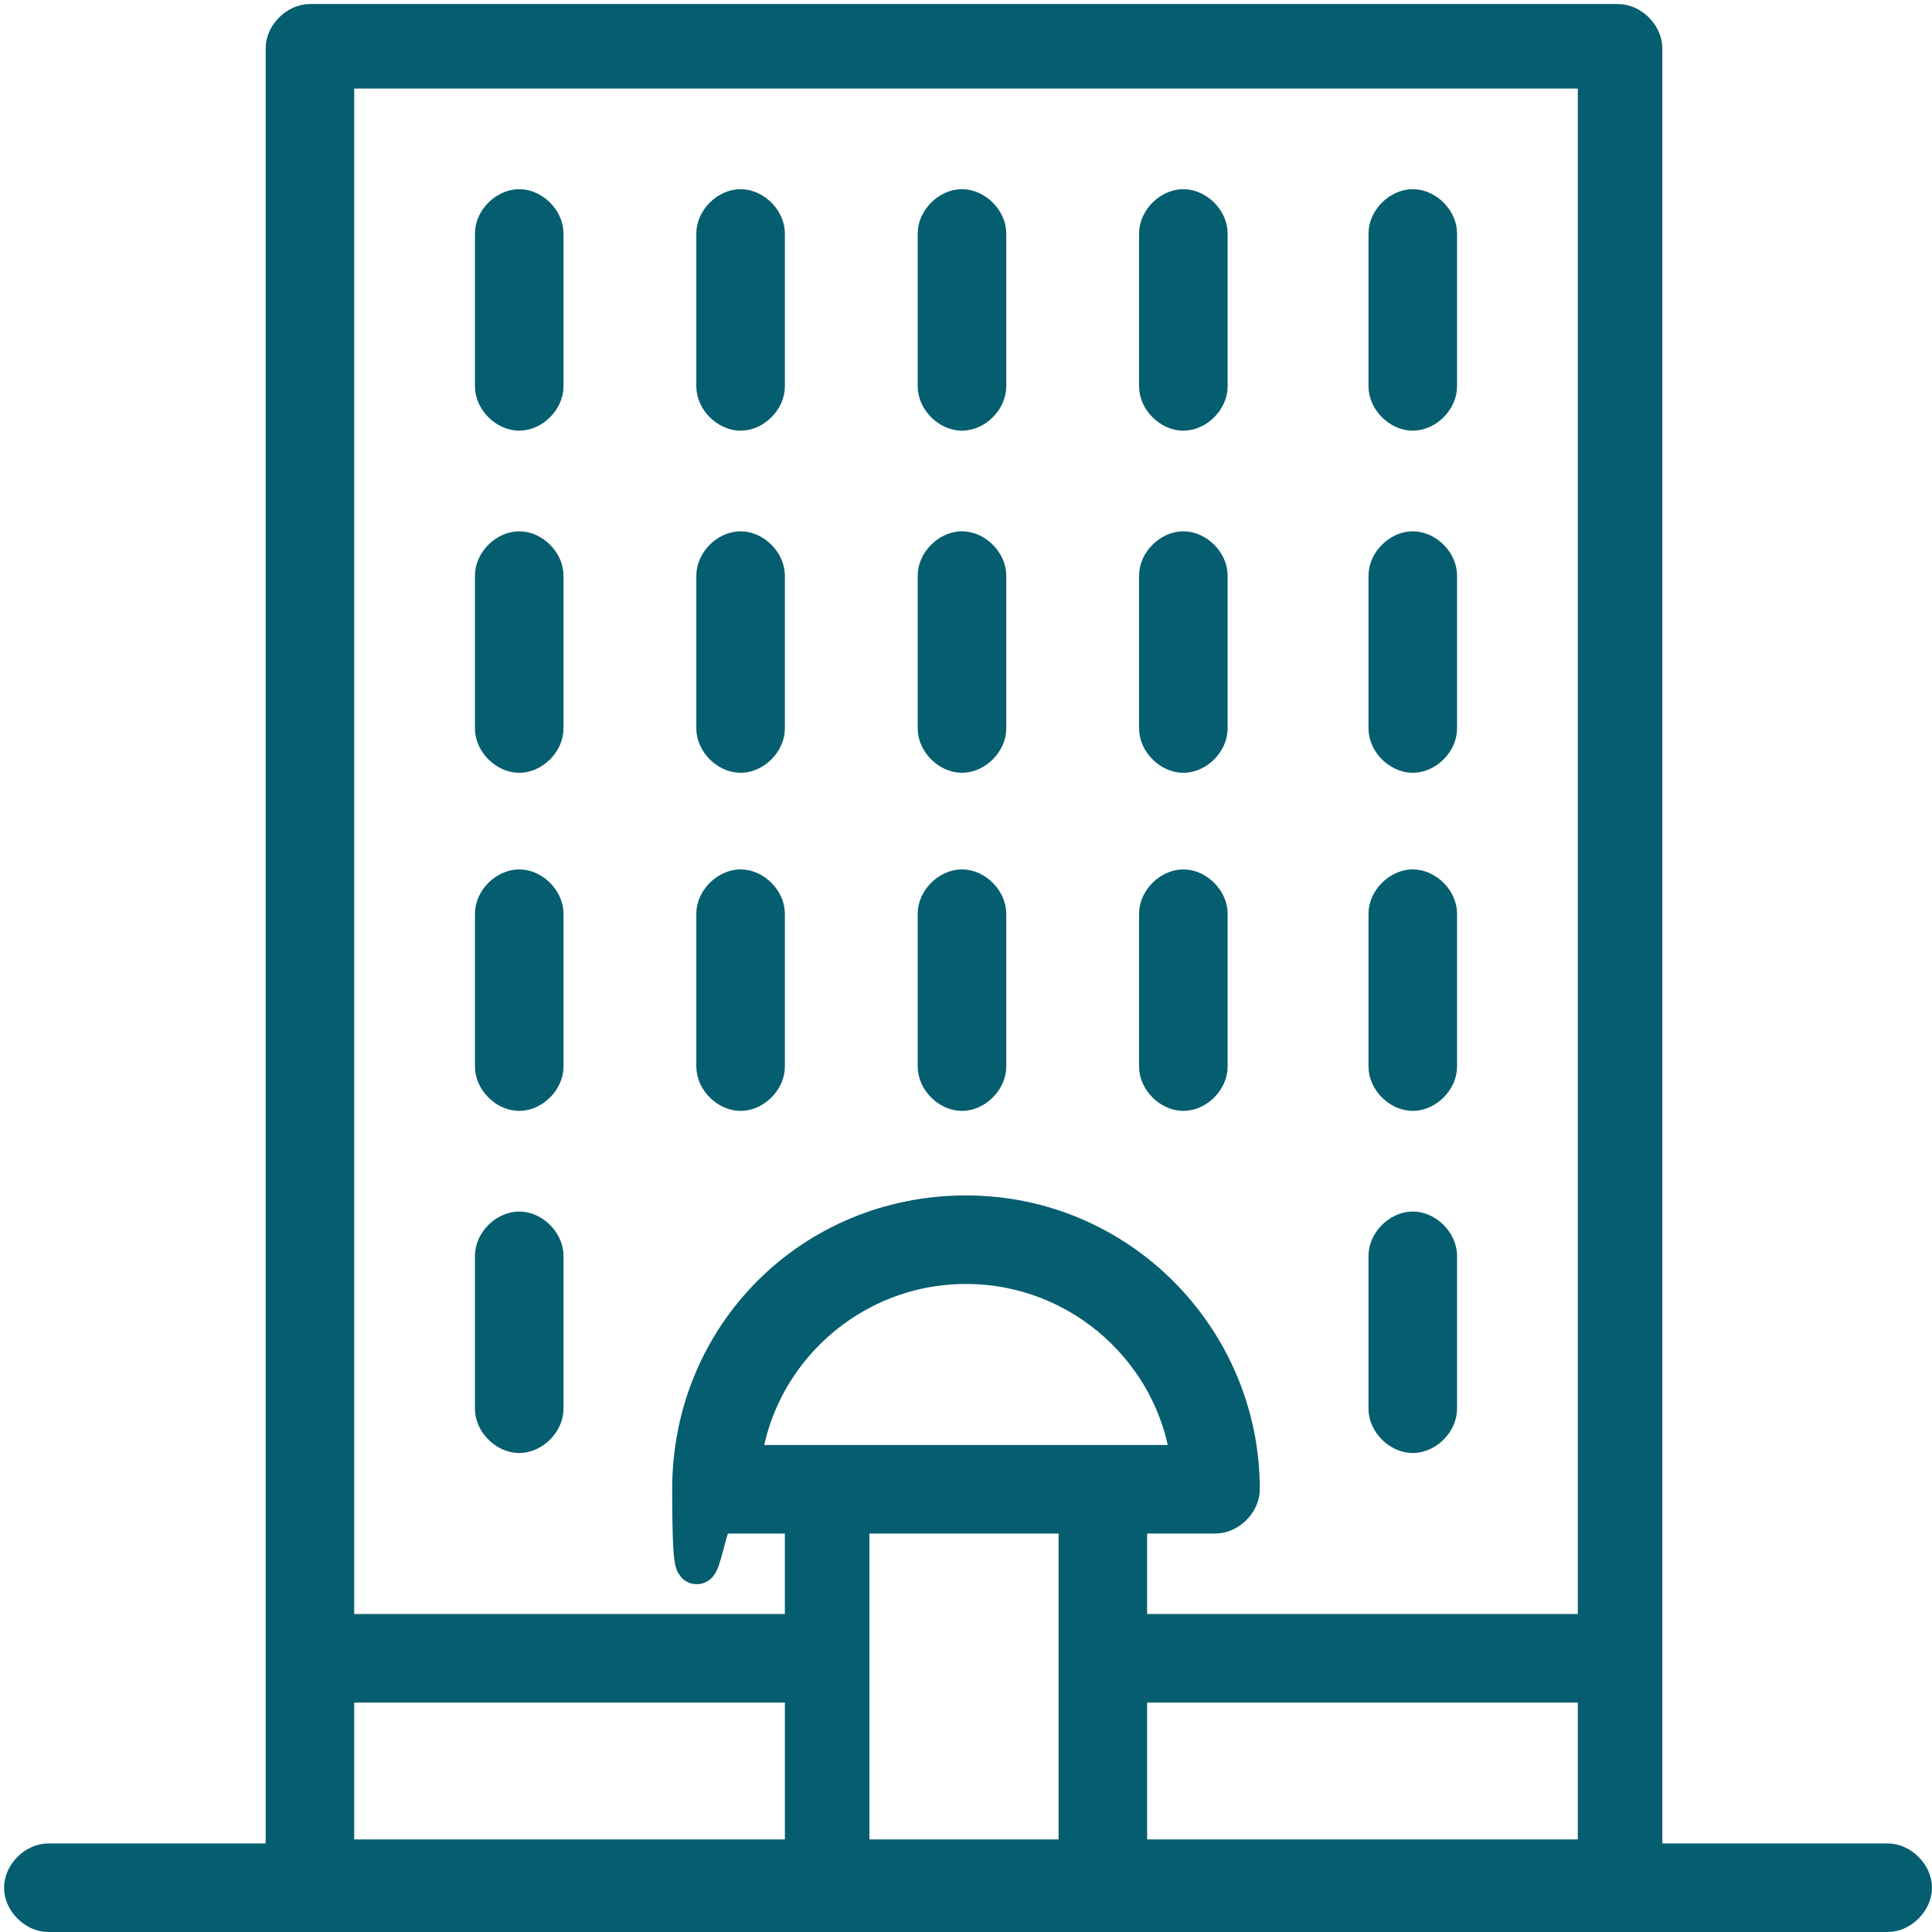
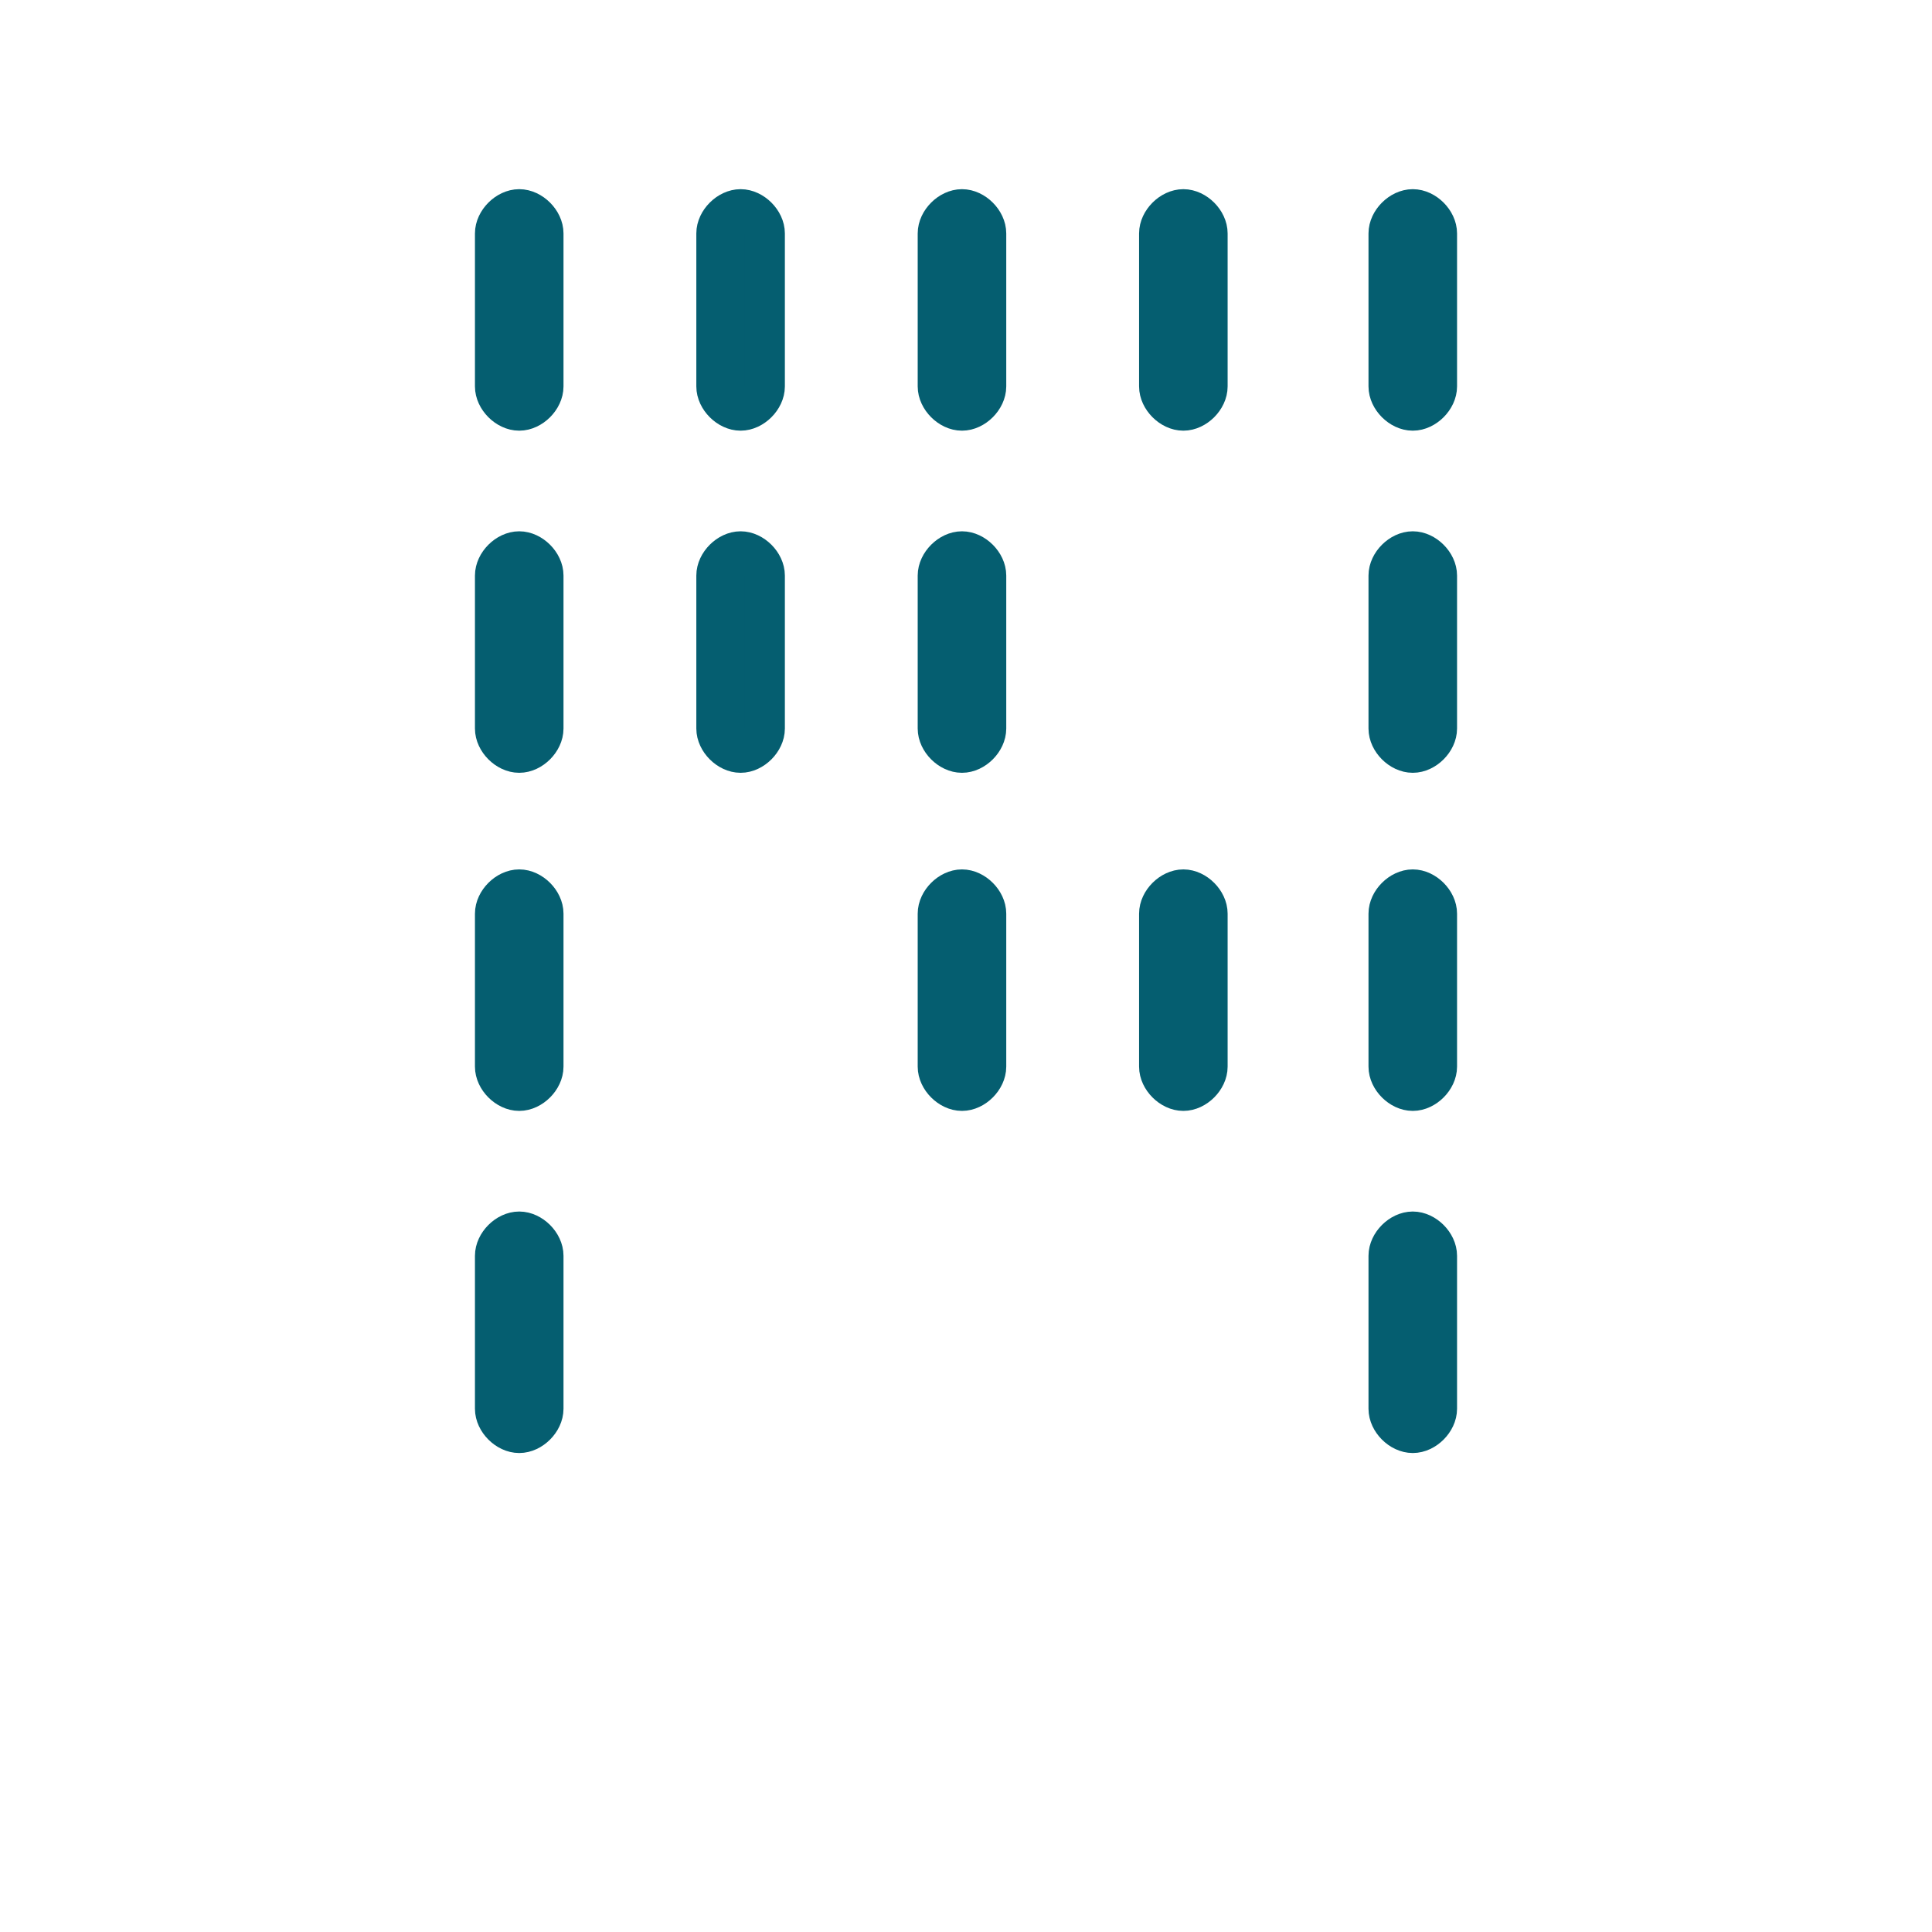
<svg xmlns="http://www.w3.org/2000/svg" id="icons" width="48" height="48" viewBox="0 0 48 48">
  <defs>
    <style>
      .cls-1 {
        fill: #055e70;
        stroke: #055e70;
        stroke-miterlimit: 10;
      }
    </style>
  </defs>
-   <path class="cls-1" d="M46.8,46.3h-6V1.2c0-.3-.3-.6-.6-.6H7.7c-.3,0-.6.3-.6.6v45.1H1.2c-.3,0-.6.3-.6.6s.3.6.6.6h45.7c.3,0,.6-.3.6-.6s-.3-.6-.6-.6ZM18.4,36.4c.3-2.8,2.7-5,5.6-5s5.3,2.2,5.6,5h-11.1ZM21.1,37.6h5.7v8.6h-5.7v-8.6ZM28,41.8h11.7v4.4h-11.7v-4.4ZM39.7,1.7v38.9h-11.7v-3h2.2c.3,0,.6-.3.6-.6,0-3.7-3-6.8-6.8-6.8s-6.8,3-6.8,6.8.3.6.6.6h2.2v3h-11.7V1.7h31.4ZM8.3,41.8h11.7v4.4h-11.7v-4.4Z" />
  <path class="cls-1" d="M12.9,10.2c.3,0,.6-.3.6-.6v-3.8c0-.3-.3-.6-.6-.6s-.6.3-.6.6v3.8c0,.3.3.6.6.6Z" />
  <path class="cls-1" d="M18.4,10.2c.3,0,.6-.3.6-.6v-3.8c0-.3-.3-.6-.6-.6s-.6.3-.6.6v3.8c0,.3.3.6.6.6Z" />
  <path class="cls-1" d="M23.9,10.2c.3,0,.6-.3.6-.6v-3.8c0-.3-.3-.6-.6-.6s-.6.3-.6.6v3.8c0,.3.3.6.6.6Z" />
  <path class="cls-1" d="M29.4,10.2c.3,0,.6-.3.6-.6v-3.8c0-.3-.3-.6-.6-.6s-.6.3-.6.6v3.8c0,.3.3.6.6.6Z" />
  <path class="cls-1" d="M12.9,18.7c.3,0,.6-.3.6-.6v-3.8c0-.3-.3-.6-.6-.6s-.6.3-.6.6v3.8c0,.3.3.6.6.6Z" />
  <path class="cls-1" d="M18.4,18.7c.3,0,.6-.3.6-.6v-3.8c0-.3-.3-.6-.6-.6s-.6.3-.6.6v3.8c0,.3.3.6.6.6Z" />
  <path class="cls-1" d="M23.9,18.7c.3,0,.6-.3.6-.6v-3.8c0-.3-.3-.6-.6-.6s-.6.3-.6.6v3.8c0,.3.3.6.6.6Z" />
-   <path class="cls-1" d="M29.4,18.7c.3,0,.6-.3.6-.6v-3.8c0-.3-.3-.6-.6-.6s-.6.3-.6.6v3.8c0,.3.3.6.6.6Z" />
  <path class="cls-1" d="M12.9,27.1c.3,0,.6-.3.6-.6v-3.8c0-.3-.3-.6-.6-.6s-.6.3-.6.6v3.8c0,.3.3.6.6.6Z" />
-   <path class="cls-1" d="M18.4,27.1c.3,0,.6-.3.6-.6v-3.8c0-.3-.3-.6-.6-.6s-.6.3-.6.6v3.8c0,.3.3.6.6.6Z" />
  <path class="cls-1" d="M23.9,27.1c.3,0,.6-.3.6-.6v-3.8c0-.3-.3-.6-.6-.6s-.6.3-.6.6v3.8c0,.3.3.6.6.6Z" />
  <path class="cls-1" d="M29.4,27.1c.3,0,.6-.3.6-.6v-3.8c0-.3-.3-.6-.6-.6s-.6.3-.6.6v3.8c0,.3.3.6.6.6Z" />
  <path class="cls-1" d="M12.9,35.6c.3,0,.6-.3.6-.6v-3.8c0-.3-.3-.6-.6-.6s-.6.3-.6.6v3.8c0,.3.3.6.6.6Z" />
  <path class="cls-1" d="M35.1,10.2c.3,0,.6-.3.6-.6v-3.8c0-.3-.3-.6-.6-.6s-.6.3-.6.6v3.8c0,.3.3.6.6.6Z" />
  <path class="cls-1" d="M35.1,18.7c.3,0,.6-.3.6-.6v-3.8c0-.3-.3-.6-.6-.6s-.6.3-.6.6v3.8c0,.3.3.6.6.6Z" />
  <path class="cls-1" d="M35.1,27.1c.3,0,.6-.3.6-.6v-3.8c0-.3-.3-.6-.6-.6s-.6.3-.6.6v3.8c0,.3.3.6.6.6Z" />
  <path class="cls-1" d="M35.1,35.6c.3,0,.6-.3.6-.6v-3.8c0-.3-.3-.6-.6-.6s-.6.3-.6.6v3.8c0,.3.3.6.6.6Z" />
</svg>